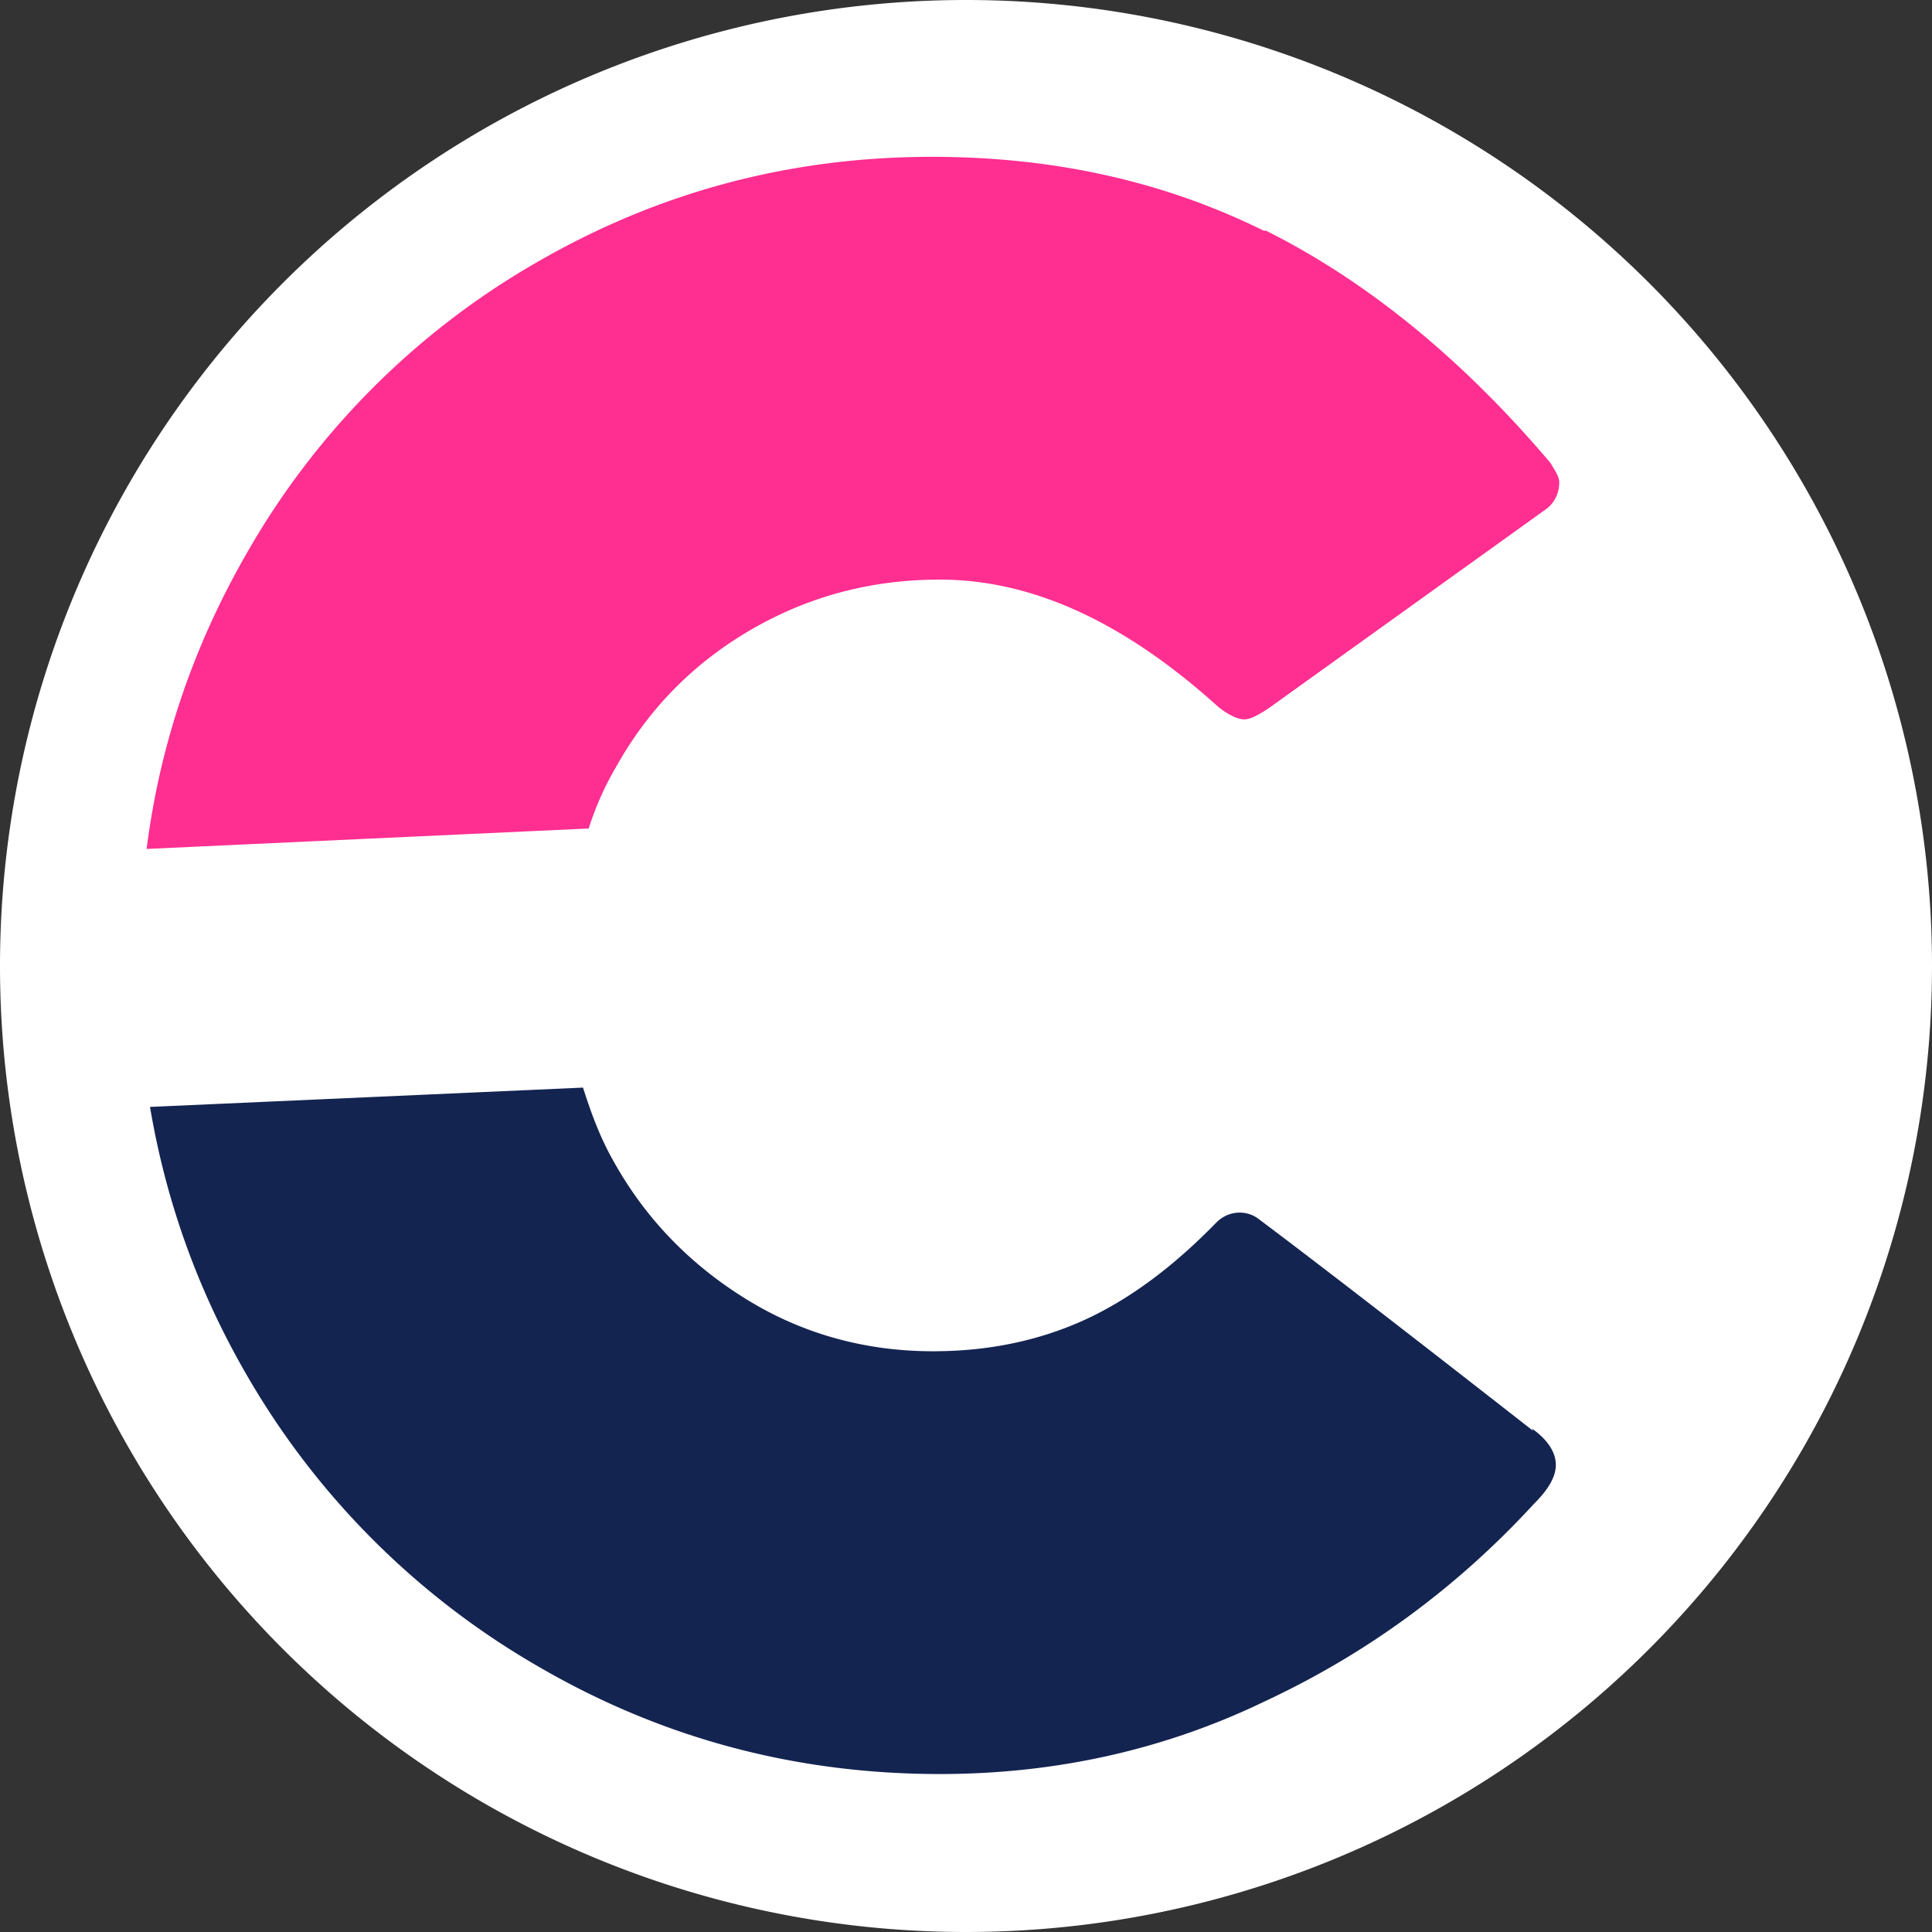
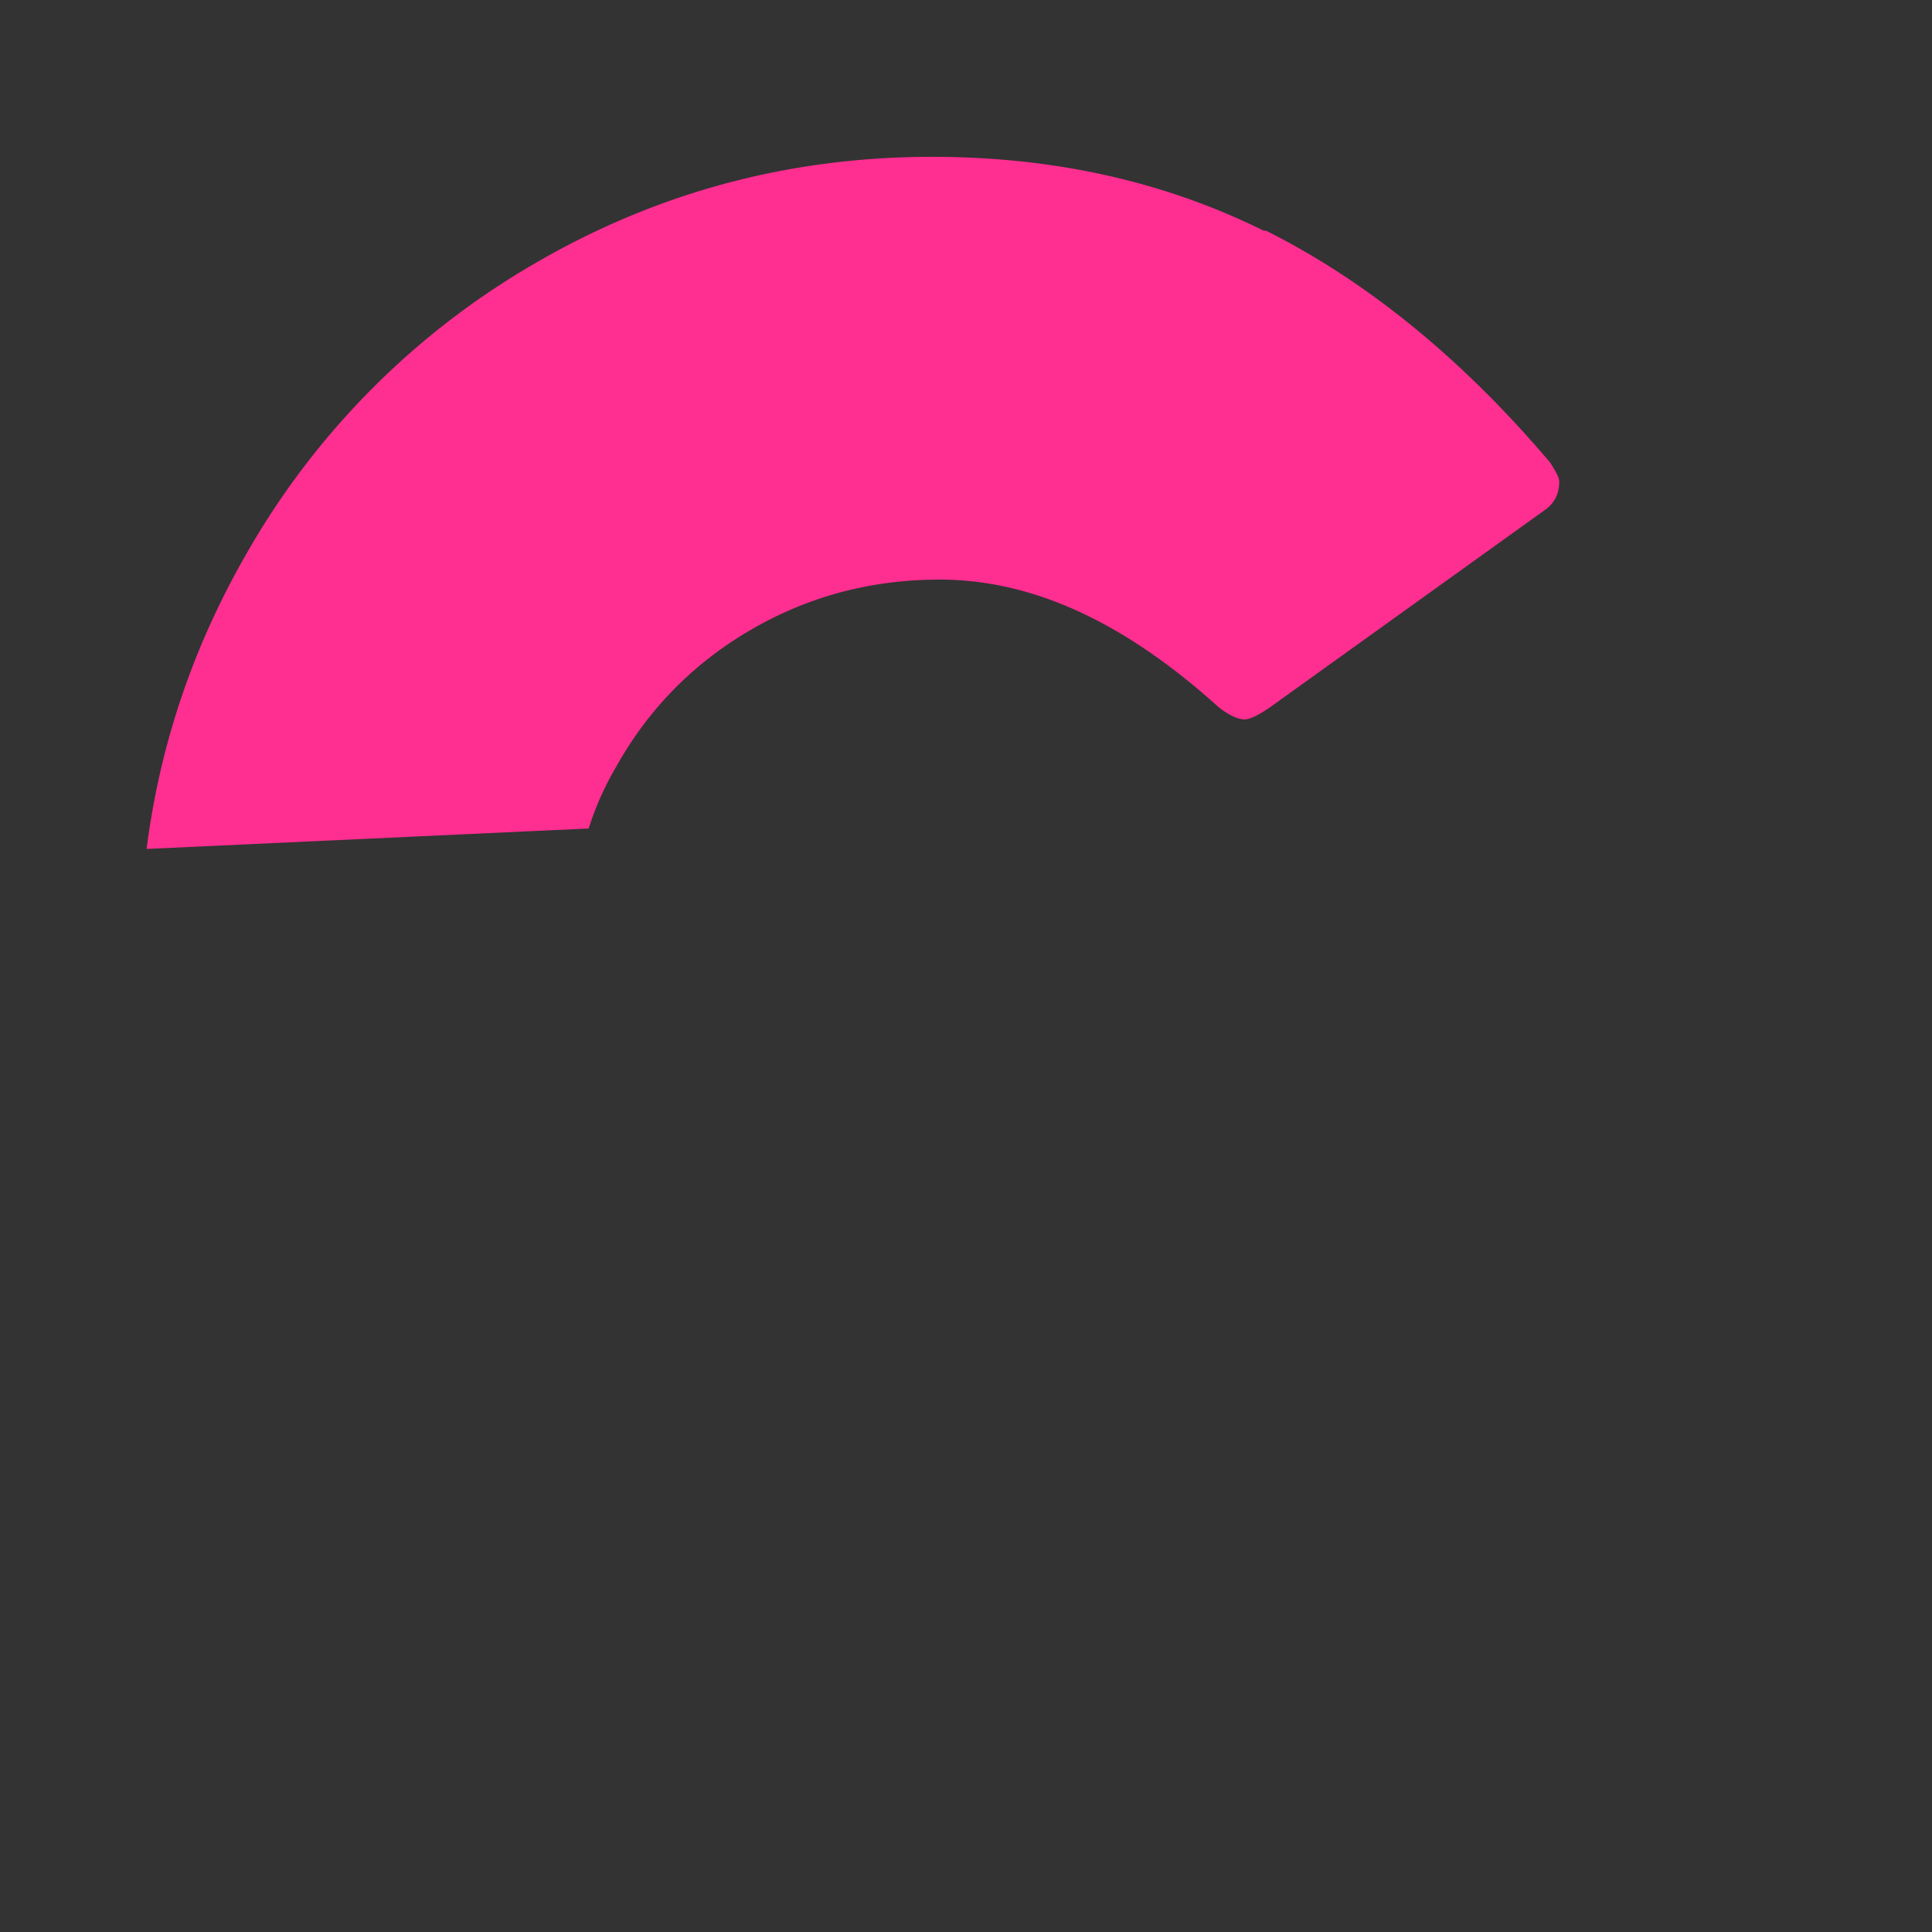
<svg xmlns="http://www.w3.org/2000/svg" data-bbox="0 0 17 17" viewBox="0 0 17 17" data-type="color">
  <rect x="0" y="0" width="17" height="17" fill="#333333" stroke="none" />
  <g>
-     <path fill="#ffffff" d="M17 8.5a8.5 8.5 0 1 1-17 0 8.5 8.5 0 0 1 17 0z" data-color="1" />
    <path d="M11.12 2.03c-.89-.44-1.86-.65-2.92-.65-1.25 0-2.41.31-3.48.93a6.884 6.884 0 0 0-2.55 2.56c-.46.8-.76 1.66-.88 2.6l3.89-.18c.06-.19.14-.37.24-.54.29-.52.69-.92 1.19-1.21.5-.29 1.05-.44 1.66-.44.81 0 1.62.37 2.45 1.12.1.08.18.11.23.11s.13-.04.23-.11l2.41-1.73c.09-.06.13-.15.13-.25 0-.04-.03-.09-.08-.17-.78-.92-1.62-1.6-2.5-2.04Z" fill="#ff2e91" data-color="2" />
-     <path d="M13.49 12.59c-1.05-.82-1.85-1.44-2.41-1.86a.272.272 0 0 0-.17-.06c-.08 0-.15.03-.21.09-.38.39-.77.68-1.17.86-.4.18-.84.27-1.32.27-.59 0-1.14-.15-1.63-.45-.49-.3-.89-.7-1.18-1.22-.12-.21-.2-.43-.27-.65l-3.81.17c.14.83.42 1.61.84 2.34a6.99 6.99 0 0 0 2.57 2.58c1.08.63 2.26.95 3.54.95 1.01 0 1.97-.21 2.86-.64.9-.42 1.69-1 2.37-1.74.13-.13.19-.24.19-.34 0-.11-.07-.22-.21-.32Z" fill="#142451" data-color="3" />
  </g>
</svg>